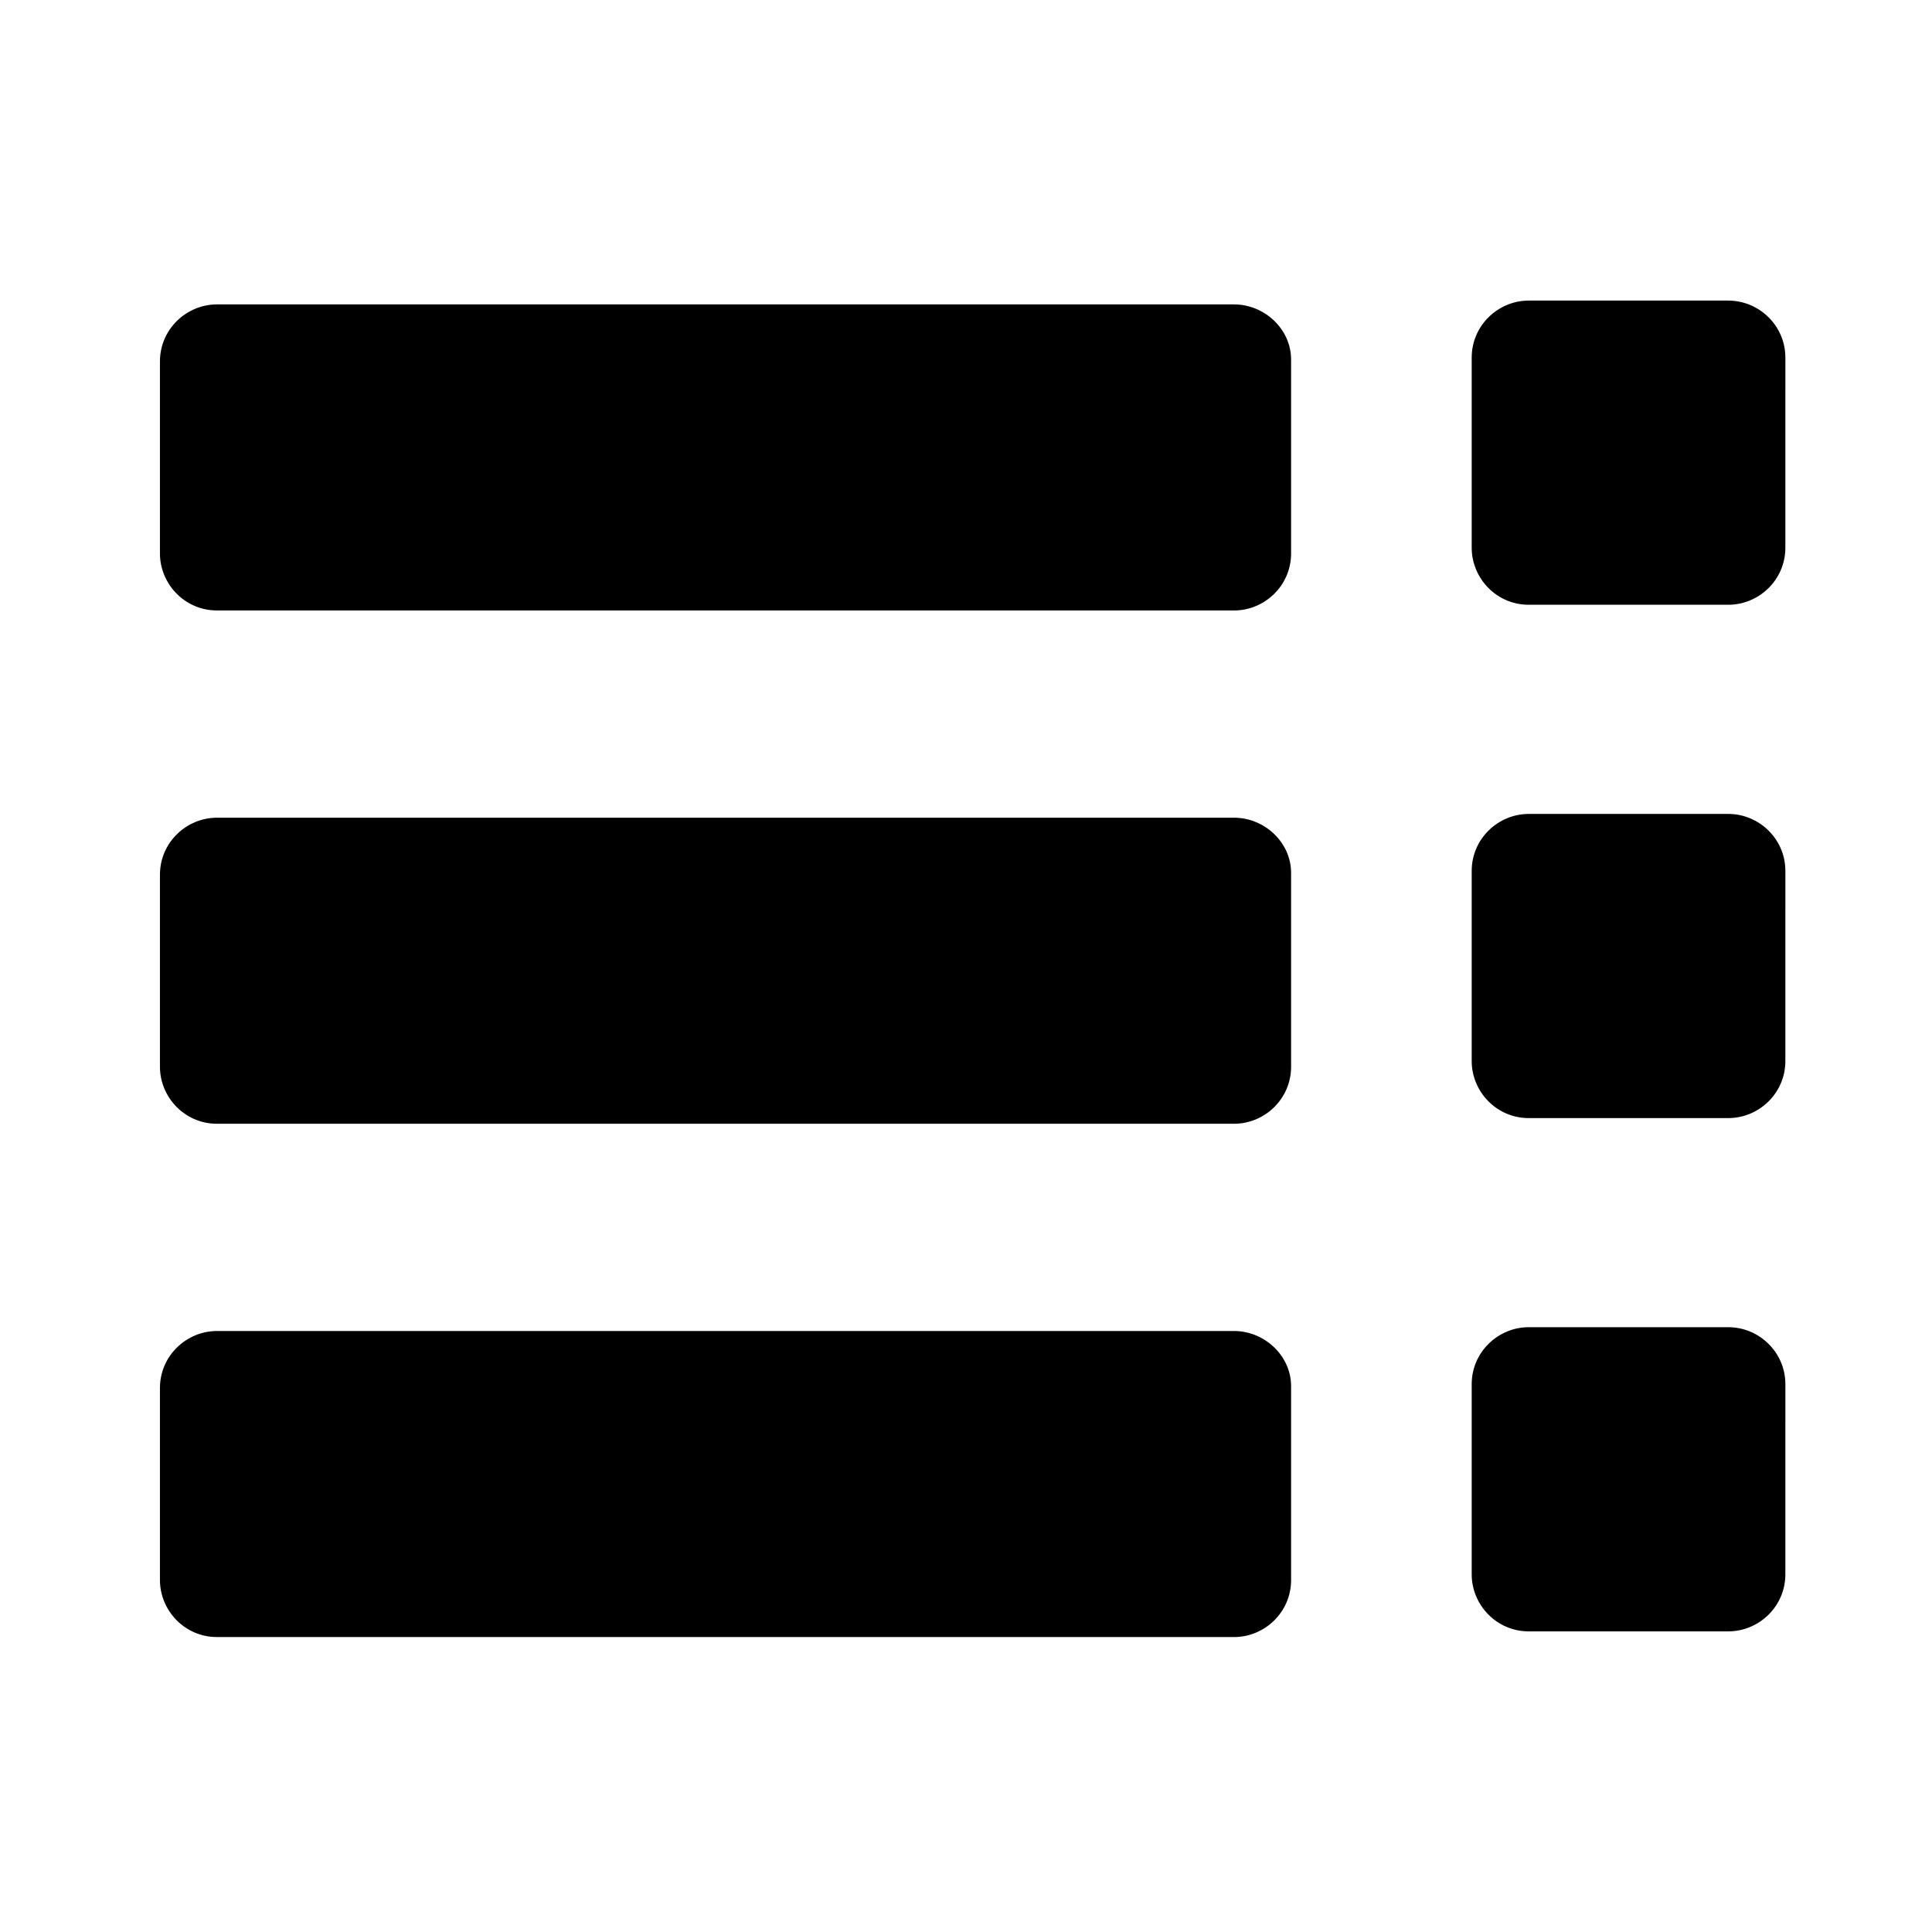
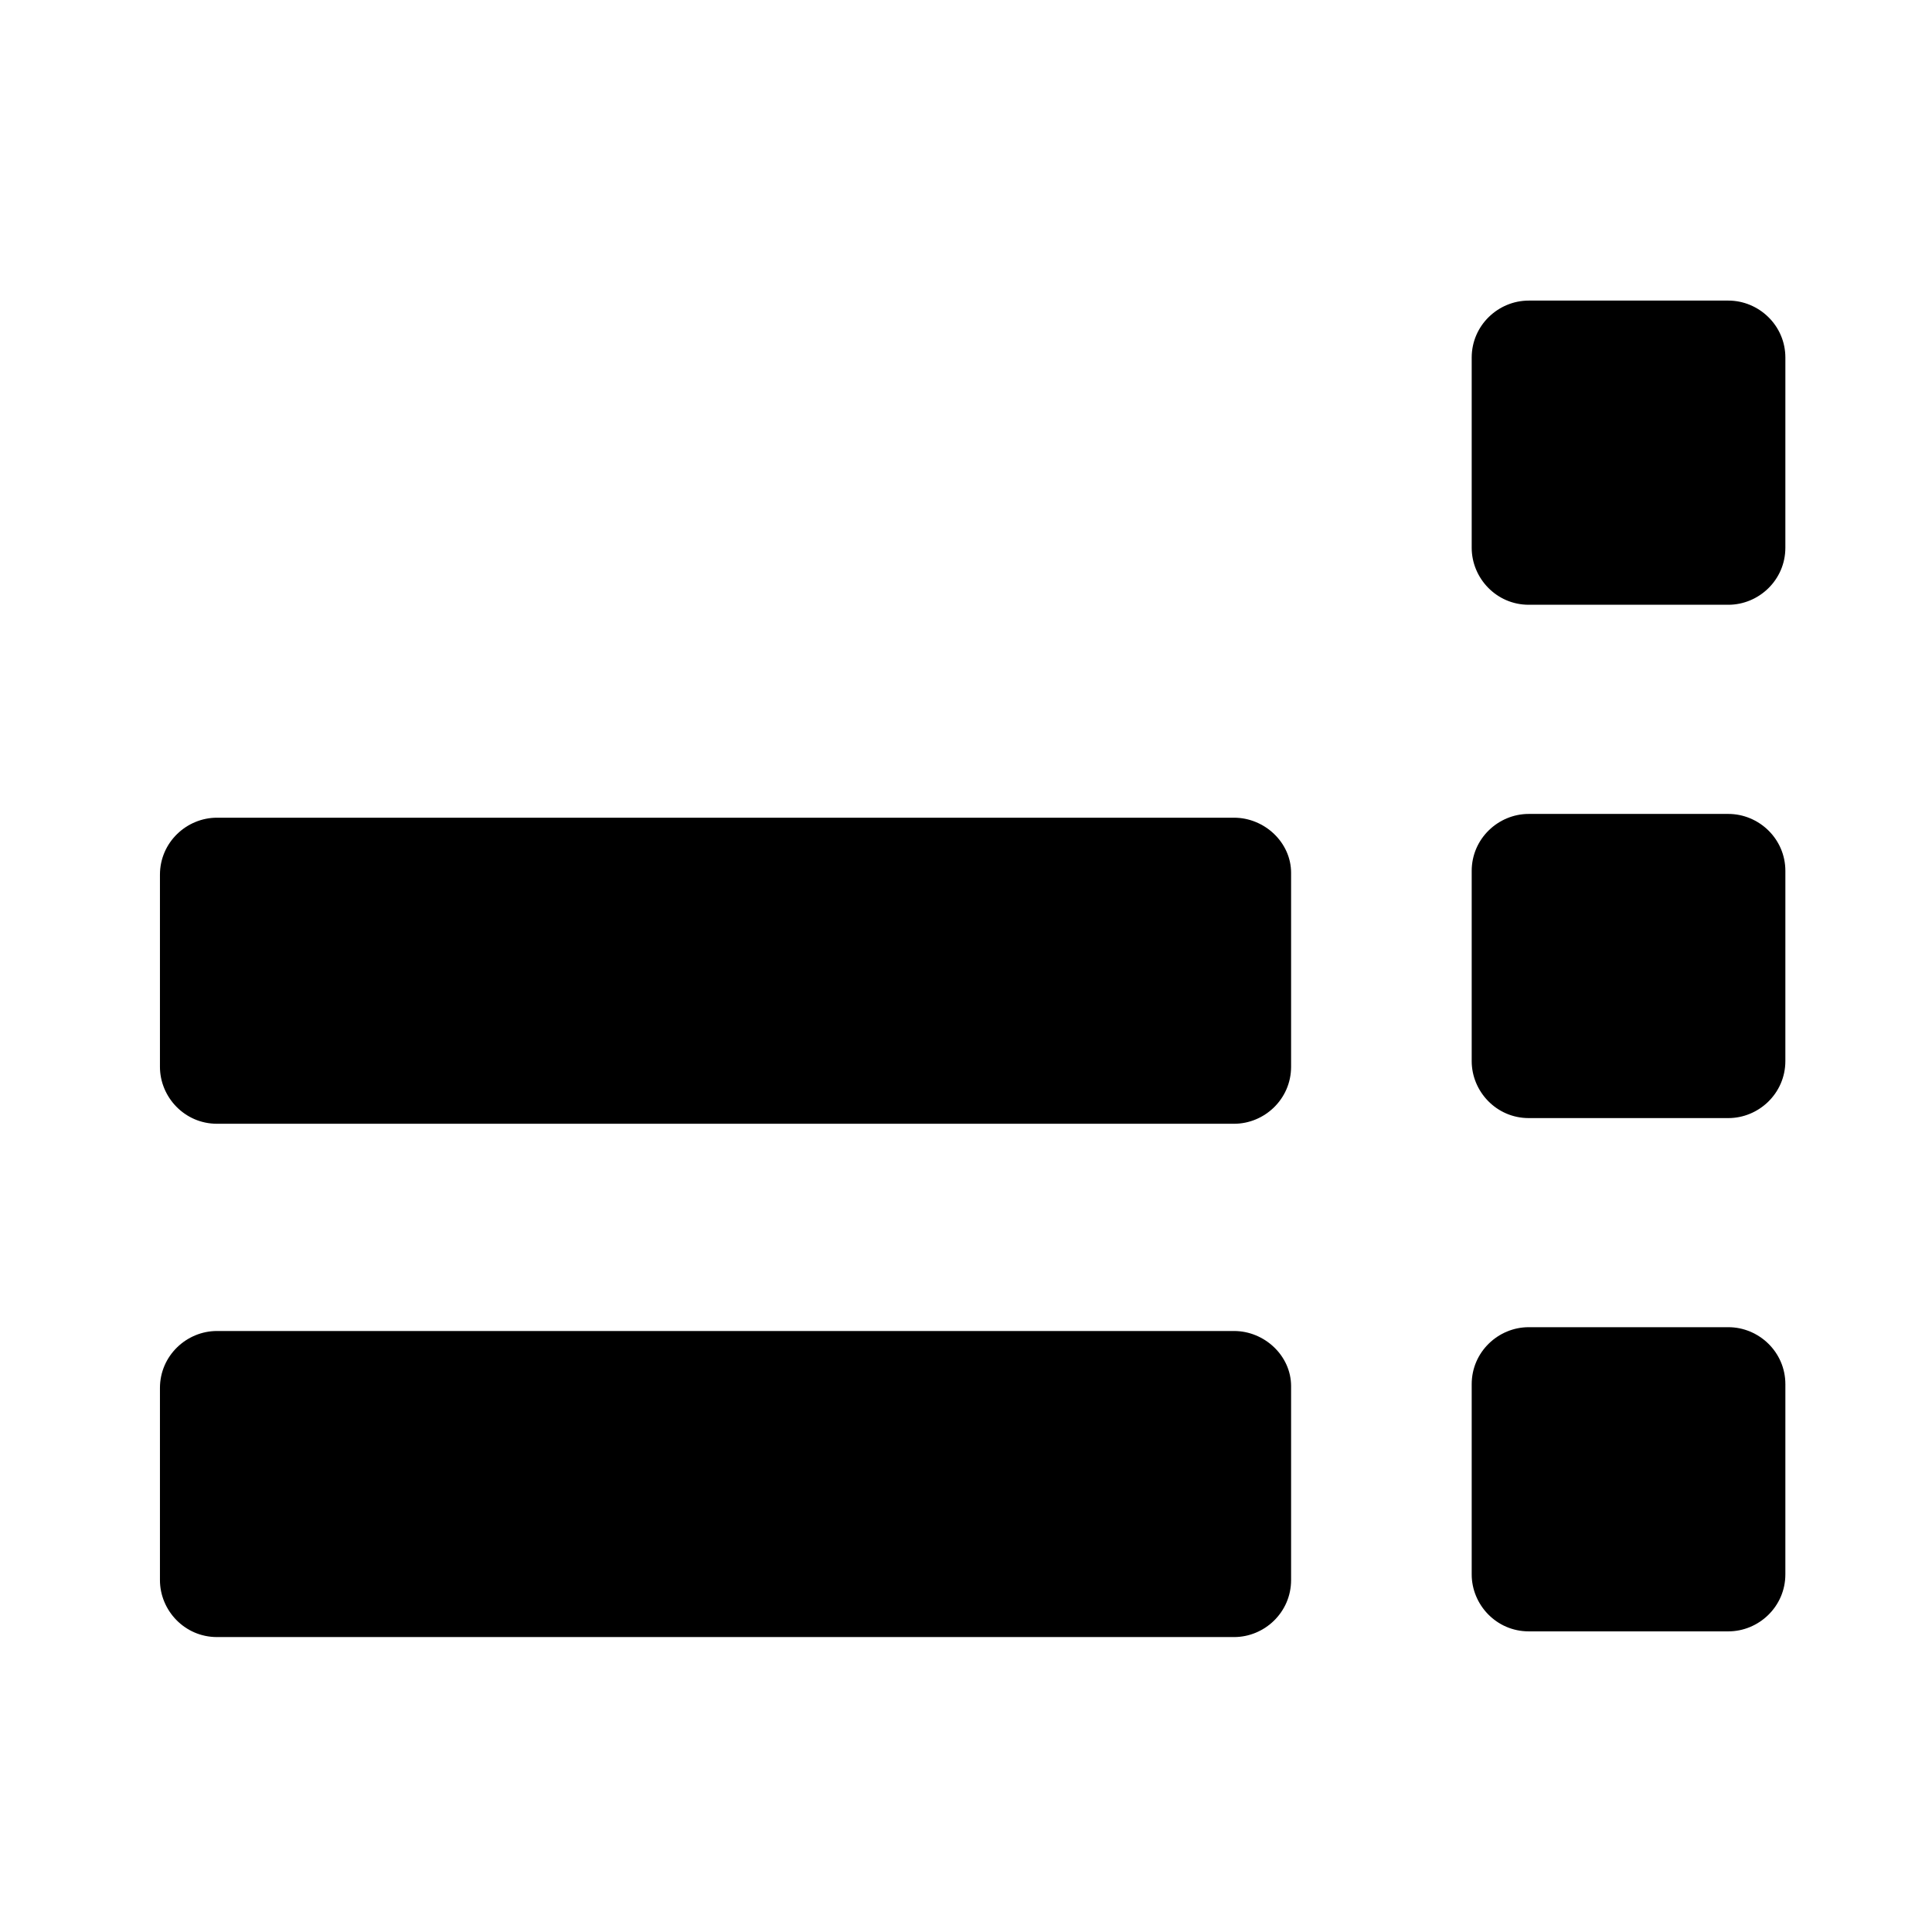
<svg xmlns="http://www.w3.org/2000/svg" fill="#000000" width="800px" height="800px" version="1.1" viewBox="144 144 512 512">
  <g>
-     <path d="m471.04 224.67h-269.54c-8.062 0-15.113 6.551-15.113 15.113v50.883c0 8.062 6.551 15.113 15.113 15.113h269.54c8.062 0 15.113-6.551 15.113-15.113v-51.383c0-8.062-7.051-14.613-15.113-14.613z" />
    <path d="m471.04 360.7h-269.54c-8.062 0-15.113 6.551-15.113 15.113v50.883c0 8.062 6.551 15.113 15.113 15.113h269.54c8.062 0 15.113-6.551 15.113-15.113v-51.387c0-8.062-7.051-14.609-15.113-14.609z" />
    <path d="m471.04 496.73h-269.54c-8.062 0-15.113 6.551-15.113 15.113v50.883c0 8.062 6.551 15.113 15.113 15.113h269.54c8.062 0 15.113-6.551 15.113-15.113v-51.387c0-8.059-7.051-14.609-15.113-14.609z" />
    <path d="m602.03 223.66h-52.902c-8.062 0-15.113 6.551-15.113 15.113v50.383c0 8.062 6.551 15.113 15.113 15.113h52.898c8.062 0 15.113-6.551 15.113-15.113l0.004-50.379c0-8.566-7.055-15.117-15.113-15.117z" />
    <path d="m602.03 359.7h-52.902c-8.062 0-15.113 6.551-15.113 15.113v50.379c0 8.062 6.551 15.113 15.113 15.113h52.898c8.062 0 15.113-6.551 15.113-15.113l0.004-50.379c0-8.566-7.055-15.113-15.113-15.113z" />
    <path d="m602.03 495.72h-52.902c-8.062 0-15.113 6.551-15.113 15.113v50.383c0 8.062 6.551 15.113 15.113 15.113h52.898c8.062 0 15.113-6.551 15.113-15.113l0.004-50.383c0-8.562-7.055-15.113-15.113-15.113z" />
  </g>
</svg>